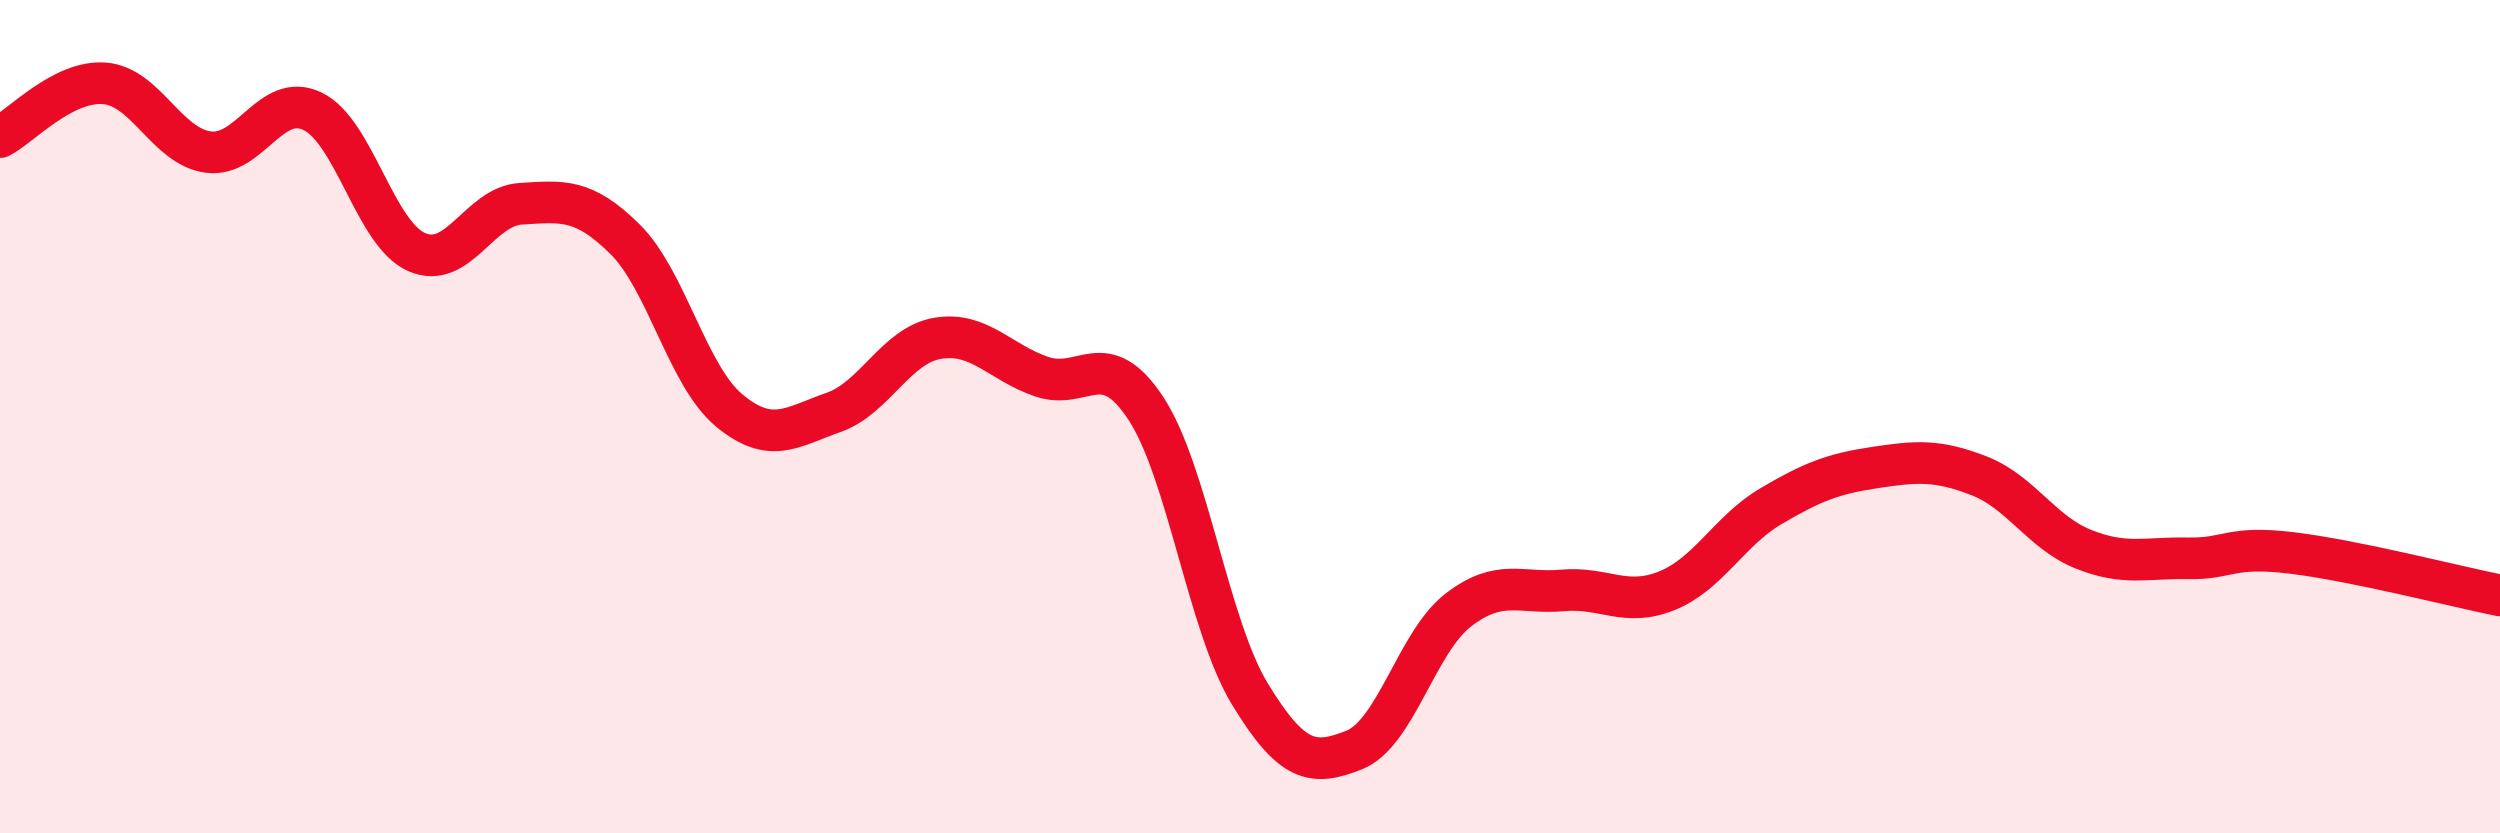
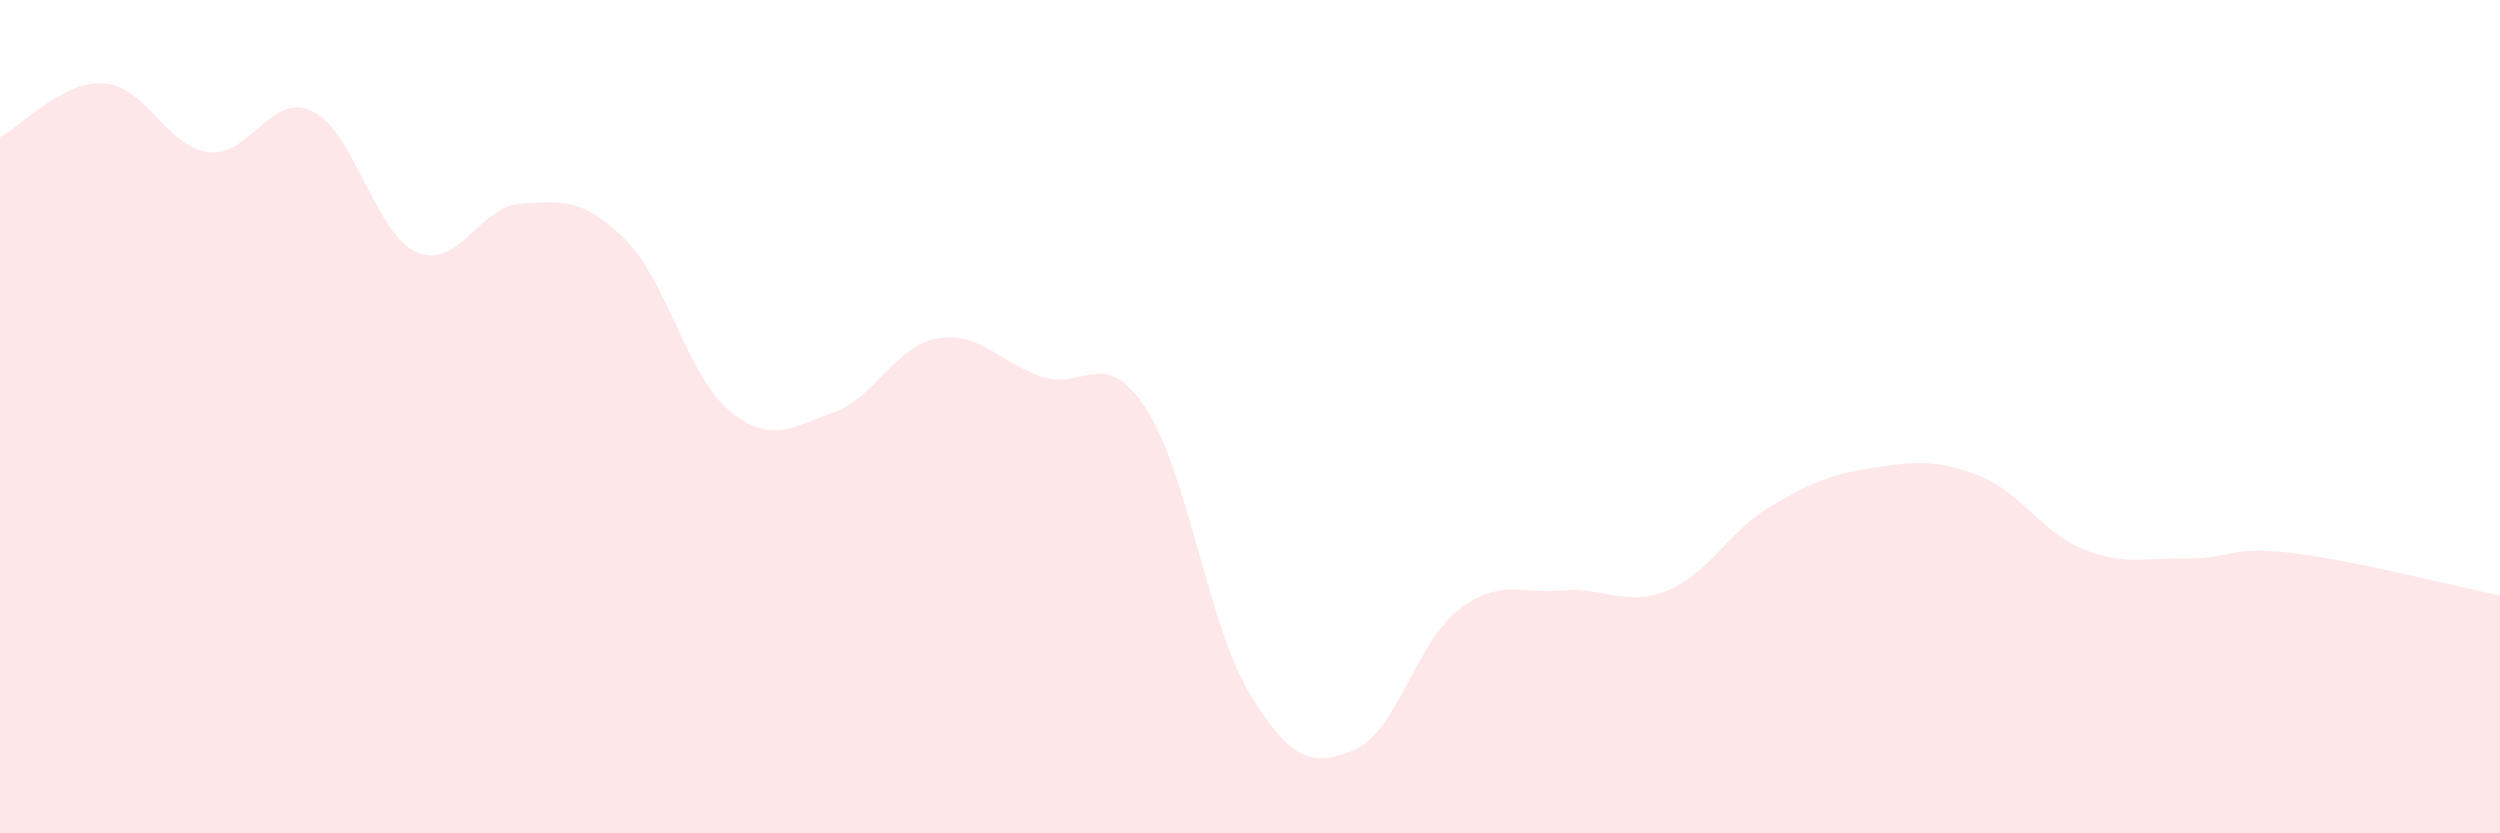
<svg xmlns="http://www.w3.org/2000/svg" width="60" height="20" viewBox="0 0 60 20">
  <path d="M 0,3.29 C 0.5,3.03 1.5,1.93 2.5,2 C 3.5,2.07 4,3.52 5,3.65 C 6,3.78 6.5,2.19 7.5,2.67 C 8.5,3.15 9,5.61 10,6.05 C 11,6.49 11.5,4.95 12.5,4.89 C 13.5,4.83 14,4.75 15,5.74 C 16,6.73 16.5,9.02 17.5,9.85 C 18.5,10.68 19,10.25 20,9.9 C 21,9.55 21.5,8.29 22.5,8.12 C 23.5,7.95 24,8.7 25,9.04 C 26,9.38 26.5,8.28 27.5,9.8 C 28.5,11.32 29,15.02 30,16.66 C 31,18.3 31.5,18.4 32.5,18 C 33.5,17.6 34,15.41 35,14.64 C 36,13.87 36.5,14.26 37.5,14.17 C 38.5,14.08 39,14.58 40,14.18 C 41,13.78 41.5,12.74 42.5,12.15 C 43.5,11.56 44,11.37 45,11.22 C 46,11.07 46.5,11.03 47.5,11.42 C 48.5,11.81 49,12.78 50,13.18 C 51,13.58 51.5,13.38 52.5,13.4 C 53.5,13.42 53.5,13.09 55,13.27 C 56.5,13.45 59,14.09 60,14.29L60 20L0 20Z" fill="#EB0A25" opacity="0.1" stroke-linecap="round" stroke-linejoin="round" />
-   <path d="M 0,3.29 C 0.5,3.03 1.5,1.93 2.5,2 C 3.5,2.07 4,3.52 5,3.65 C 6,3.78 6.5,2.19 7.5,2.67 C 8.5,3.15 9,5.61 10,6.05 C 11,6.49 11.5,4.95 12.5,4.89 C 13.5,4.83 14,4.75 15,5.74 C 16,6.73 16.5,9.02 17.5,9.85 C 18.5,10.68 19,10.25 20,9.9 C 21,9.55 21.5,8.29 22.5,8.12 C 23.5,7.95 24,8.7 25,9.04 C 26,9.38 26.5,8.28 27.5,9.8 C 28.5,11.32 29,15.02 30,16.66 C 31,18.3 31.5,18.4 32.5,18 C 33.5,17.6 34,15.41 35,14.64 C 36,13.87 36.5,14.26 37.5,14.17 C 38.5,14.08 39,14.58 40,14.18 C 41,13.78 41.5,12.74 42.5,12.15 C 43.5,11.56 44,11.37 45,11.22 C 46,11.07 46.5,11.03 47.5,11.42 C 48.5,11.81 49,12.78 50,13.18 C 51,13.58 51.5,13.38 52.5,13.4 C 53.5,13.42 53.5,13.09 55,13.27 C 56.5,13.45 59,14.09 60,14.29" stroke="#EB0A25" stroke-width="1" fill="none" stroke-linecap="round" stroke-linejoin="round" />
</svg>